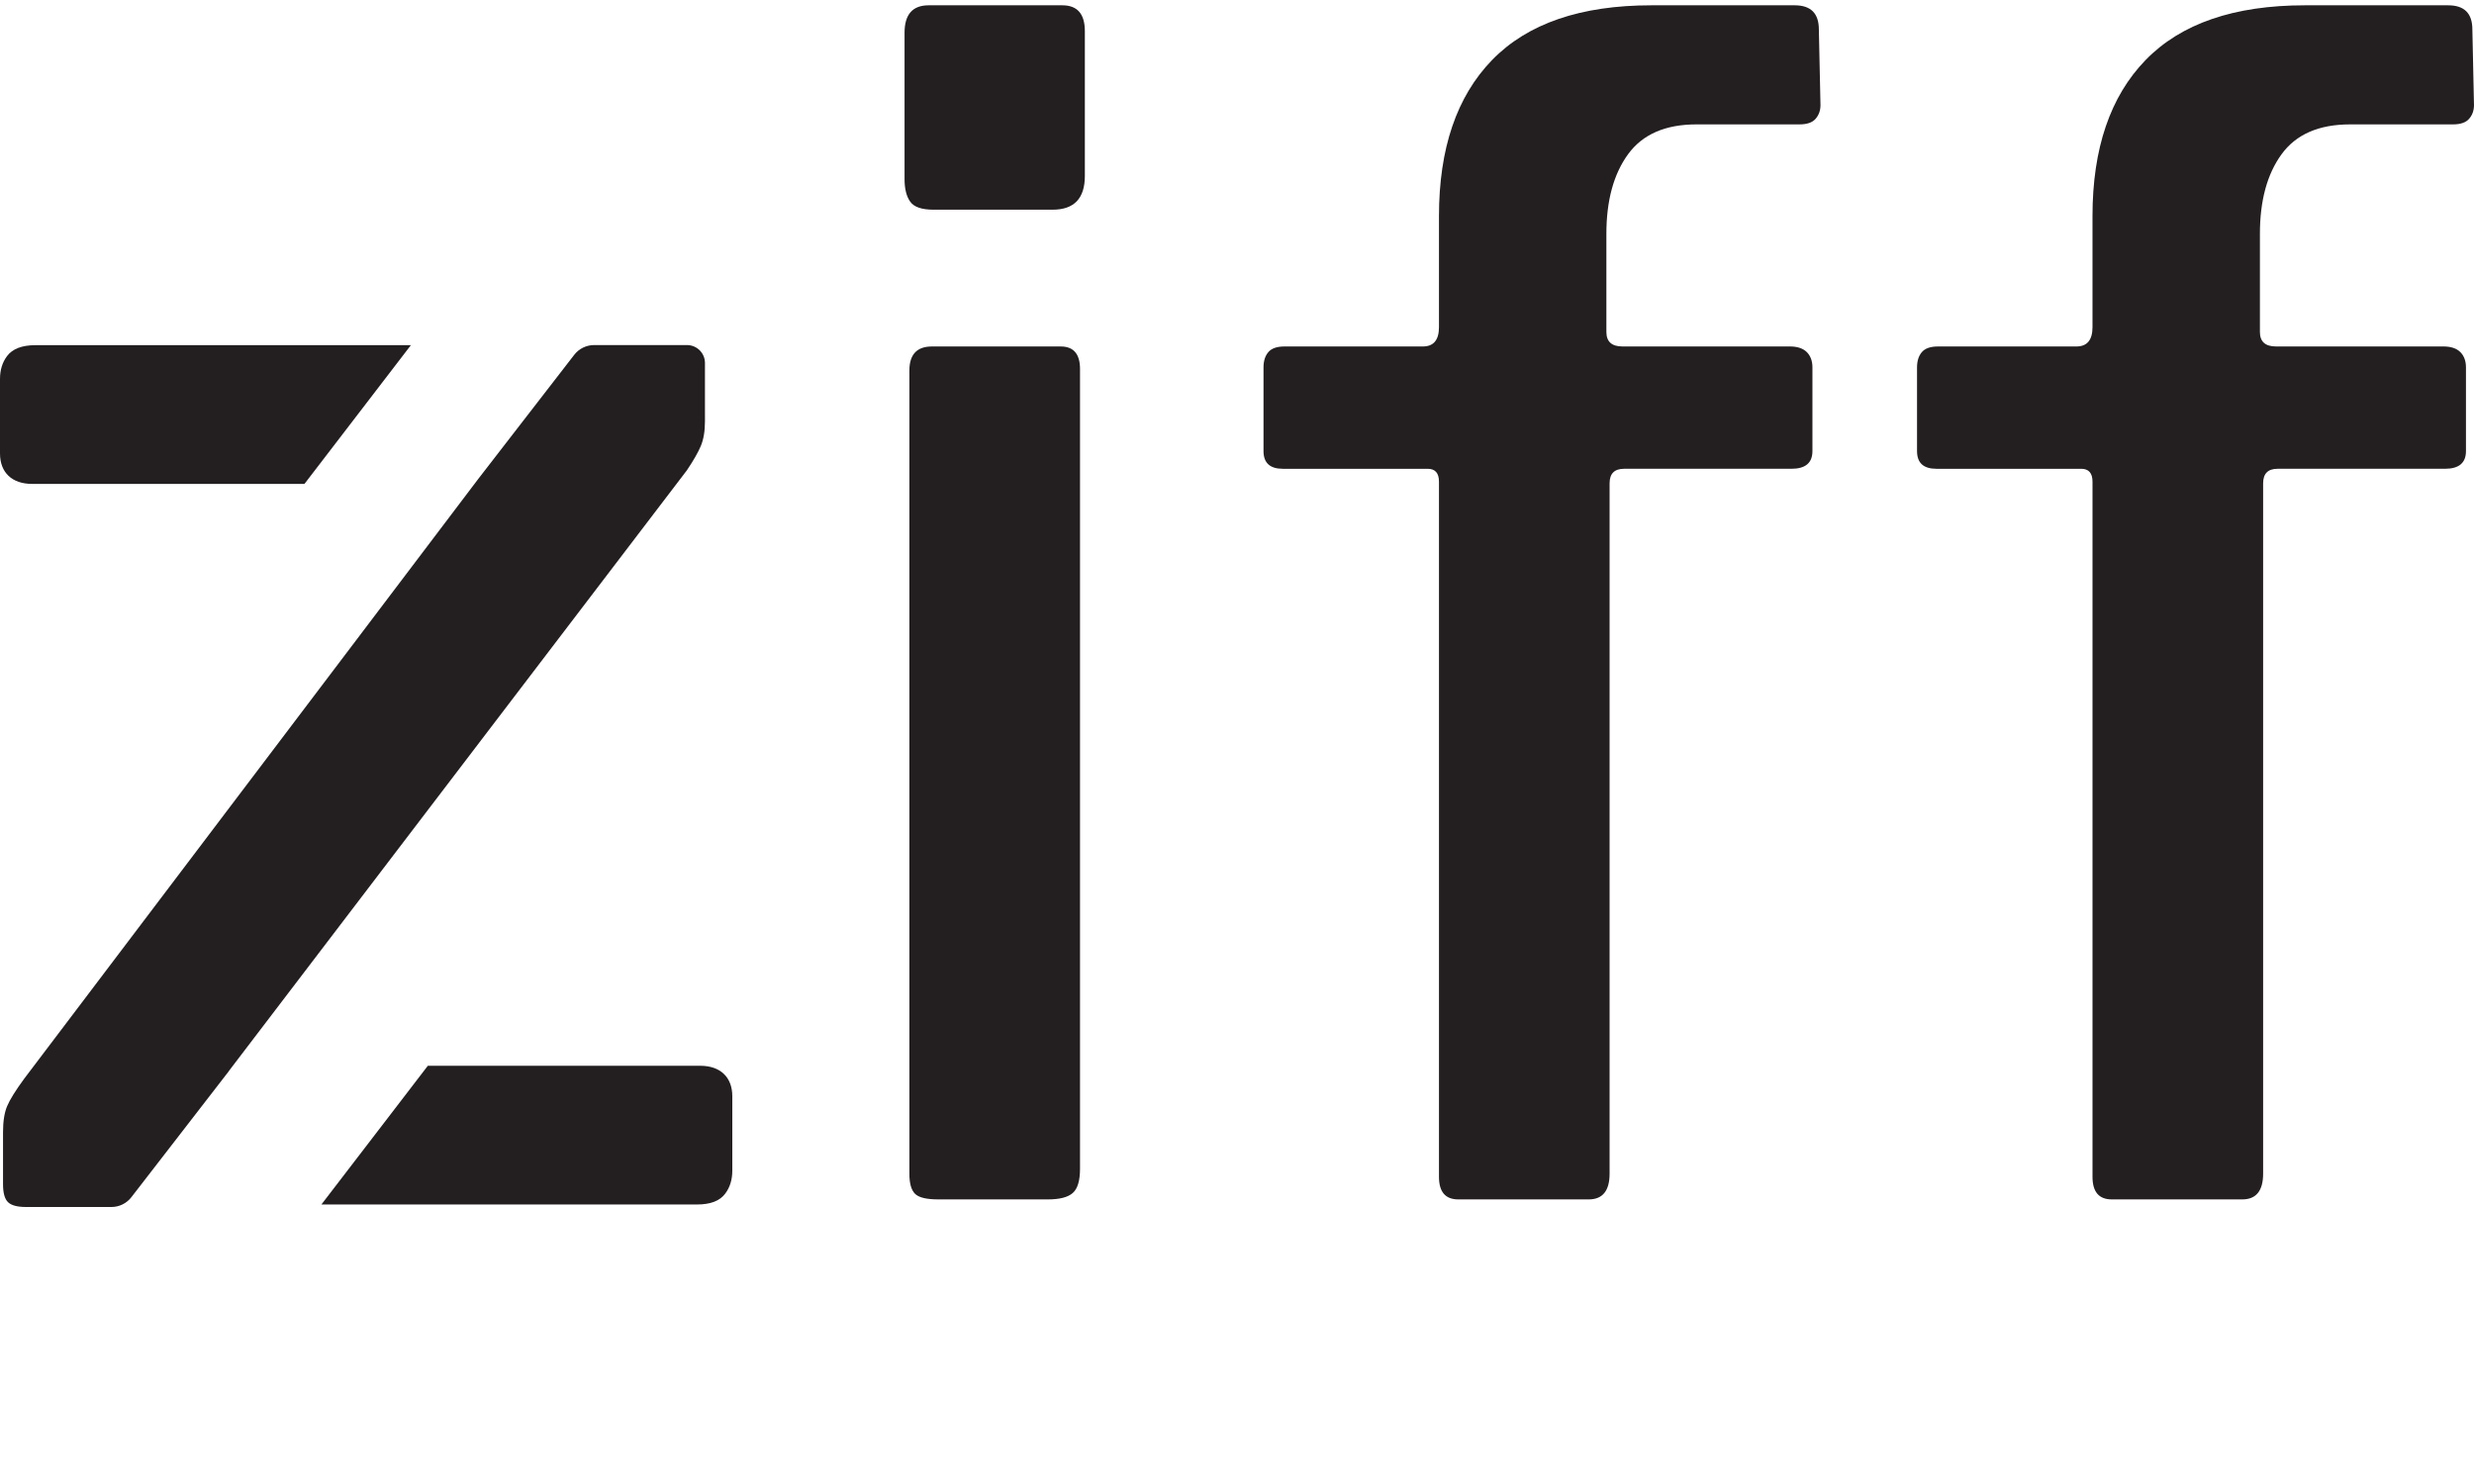
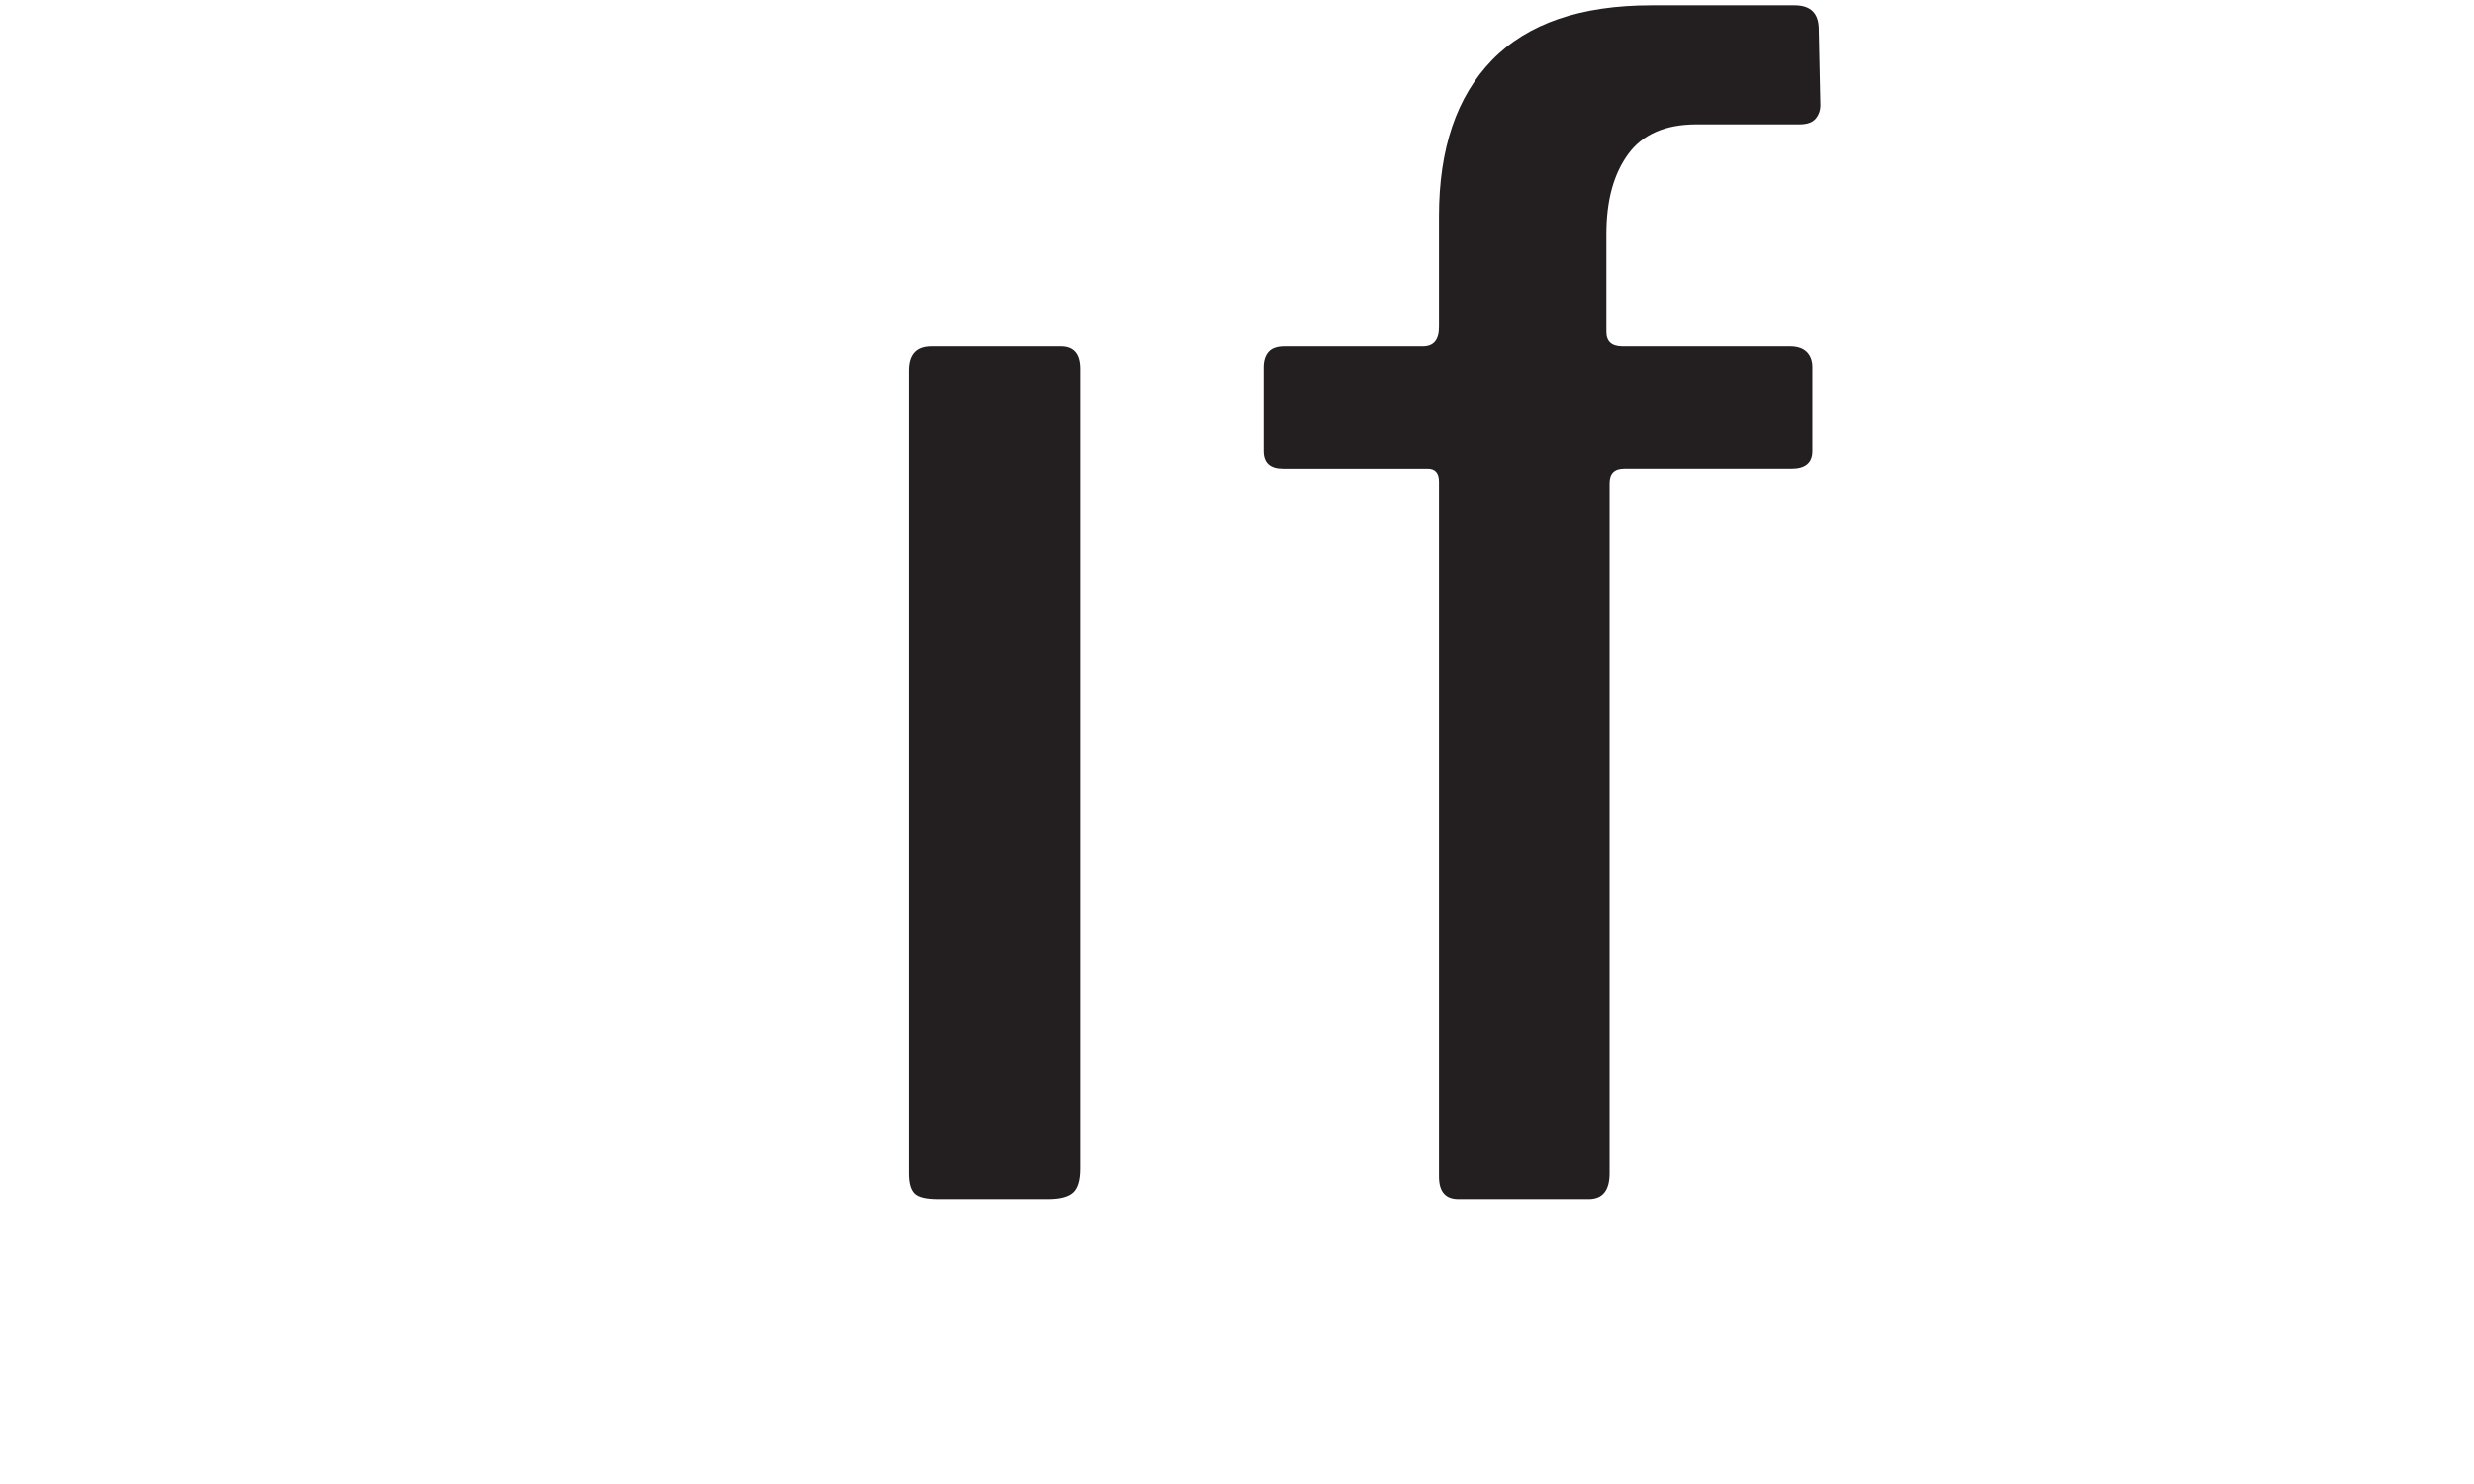
<svg xmlns="http://www.w3.org/2000/svg" version="1.1" id="Capa_1" x="0px" y="0px" width="250px" height="150px" viewBox="0 0 250 150" enable-background="new 0 0 250 150" xml:space="preserve">
  <g>
-     <path fill="#231F20" d="M107.347,0.536H93.846c-1.626,0-2.44,0.923-2.44,2.766v14.802c0,0.977,0.187,1.736,0.569,2.278   c0.38,0.543,1.164,0.813,2.359,0.813h12.038c2.167,0,3.253-1.139,3.253-3.415V3.139C109.624,1.405,108.864,0.536,107.347,0.536z" />
    <path fill="#231F20" d="M107.185,35.021H94.172c-1.52,0-2.278,0.813-2.278,2.44v81.17c0,0.975,0.187,1.654,0.569,2.034   c0.38,0.381,1.164,0.569,2.359,0.569h11.061c1.193,0,2.034-0.216,2.523-0.651c0.488-0.432,0.731-1.246,0.731-2.44V37.299   C109.135,35.78,108.486,35.021,107.185,35.021z" />
    <path fill="#231F20" d="M181.357,0.536h-14.476c-7.158,0-12.525,1.846-16.104,5.531c-3.579,3.687-5.367,8.946-5.367,15.779v11.223   c0,1.301-0.545,1.952-1.627,1.952h-13.99c-0.759,0-1.301,0.191-1.626,0.569c-0.324,0.381-0.488,0.896-0.488,1.546v8.459   c0,1.195,0.652,1.789,1.952,1.789h14.64c0.758,0,1.139,0.435,1.139,1.302v70.27c0,1.52,0.65,2.278,1.952,2.278h13.175   c1.407,0,2.114-0.868,2.114-2.602V48.847c0-0.975,0.488-1.464,1.465-1.464h16.916c1.409,0,2.116-0.594,2.116-1.789v-8.459   c0-0.65-0.191-1.164-0.57-1.546c-0.381-0.378-0.95-0.569-1.708-0.569h-16.918c-1.085,0-1.626-0.488-1.626-1.464v-9.922   c0-3.36,0.732-6.044,2.197-8.052c1.463-2.005,3.767-3.009,6.913-3.009h10.409c0.758,0,1.303-0.189,1.627-0.57   c0.325-0.378,0.489-0.839,0.489-1.382l-0.164-7.645C183.797,1.349,182.984,0.536,181.357,0.536z" />
-     <path fill="#231F20" d="M230.561,15.582c1.463-2.005,3.767-3.009,6.913-3.009h10.409c0.758,0,1.303-0.189,1.627-0.57   c0.325-0.378,0.489-0.839,0.489-1.382l-0.164-7.645c0-1.626-0.813-2.44-2.44-2.44H232.92c-7.158,0-12.525,1.846-16.104,5.531   c-3.579,3.687-5.367,8.946-5.367,15.779v11.223c0,1.301-0.545,1.952-1.627,1.952h-13.99c-0.759,0-1.301,0.191-1.626,0.569   c-0.324,0.381-0.488,0.896-0.488,1.546v8.459c0,1.195,0.652,1.789,1.953,1.789h14.64c0.758,0,1.139,0.435,1.139,1.302v70.27   c0,1.52,0.65,2.278,1.952,2.278h13.175c1.407,0,2.114-0.868,2.114-2.602V48.847c0-0.975,0.488-1.464,1.465-1.464h16.916   c1.409,0,2.116-0.594,2.116-1.789v-8.459c0-0.65-0.191-1.164-0.57-1.546c-0.381-0.378-0.95-0.569-1.708-0.569h-16.918   c-1.085,0-1.626-0.488-1.626-1.464v-9.922C228.365,20.275,229.097,17.59,230.561,15.582z" />
-     <path fill="#231F20" d="M70.757,107.726H43.233l-10.754,14.021h37.95c1.368,0,2.303-0.36,2.856-1.098   c0.474-0.63,0.715-1.406,0.715-2.309v-7.536C73.999,108.877,72.787,107.726,70.757,107.726z" />
-     <path fill="#231F20" d="M3.242,48.912h27.524L41.52,34.89H3.57c-1.348,0-2.31,0.371-2.855,1.099C0.24,36.619,0,37.395,0,38.297   v7.537C0,47.762,1.212,48.912,3.242,48.912z" />
-     <path fill="#231F20" d="M70.822,45.069c0.274-0.658,0.414-1.48,0.414-2.466v-5.918c0-0.998-0.816-1.808-1.822-1.808h-9.373   c-0.789,0-1.533,0.364-2.013,0.985l-9.688,12.53l-45.88,60.621c-0.885,1.207-1.466,2.138-1.74,2.795   c-0.278,0.658-0.414,1.536-0.414,2.631v5.259c0,0.88,0.165,1.48,0.497,1.809C1.136,121.836,1.741,122,2.626,122h8.634   c0.789,0,1.532-0.364,2.012-0.985l9.821-12.702c0.03-0.042,0.05-0.079,0.083-0.122l46.236-60.656   C70.076,46.548,70.546,45.726,70.822,45.069z" />
  </g>
</svg>